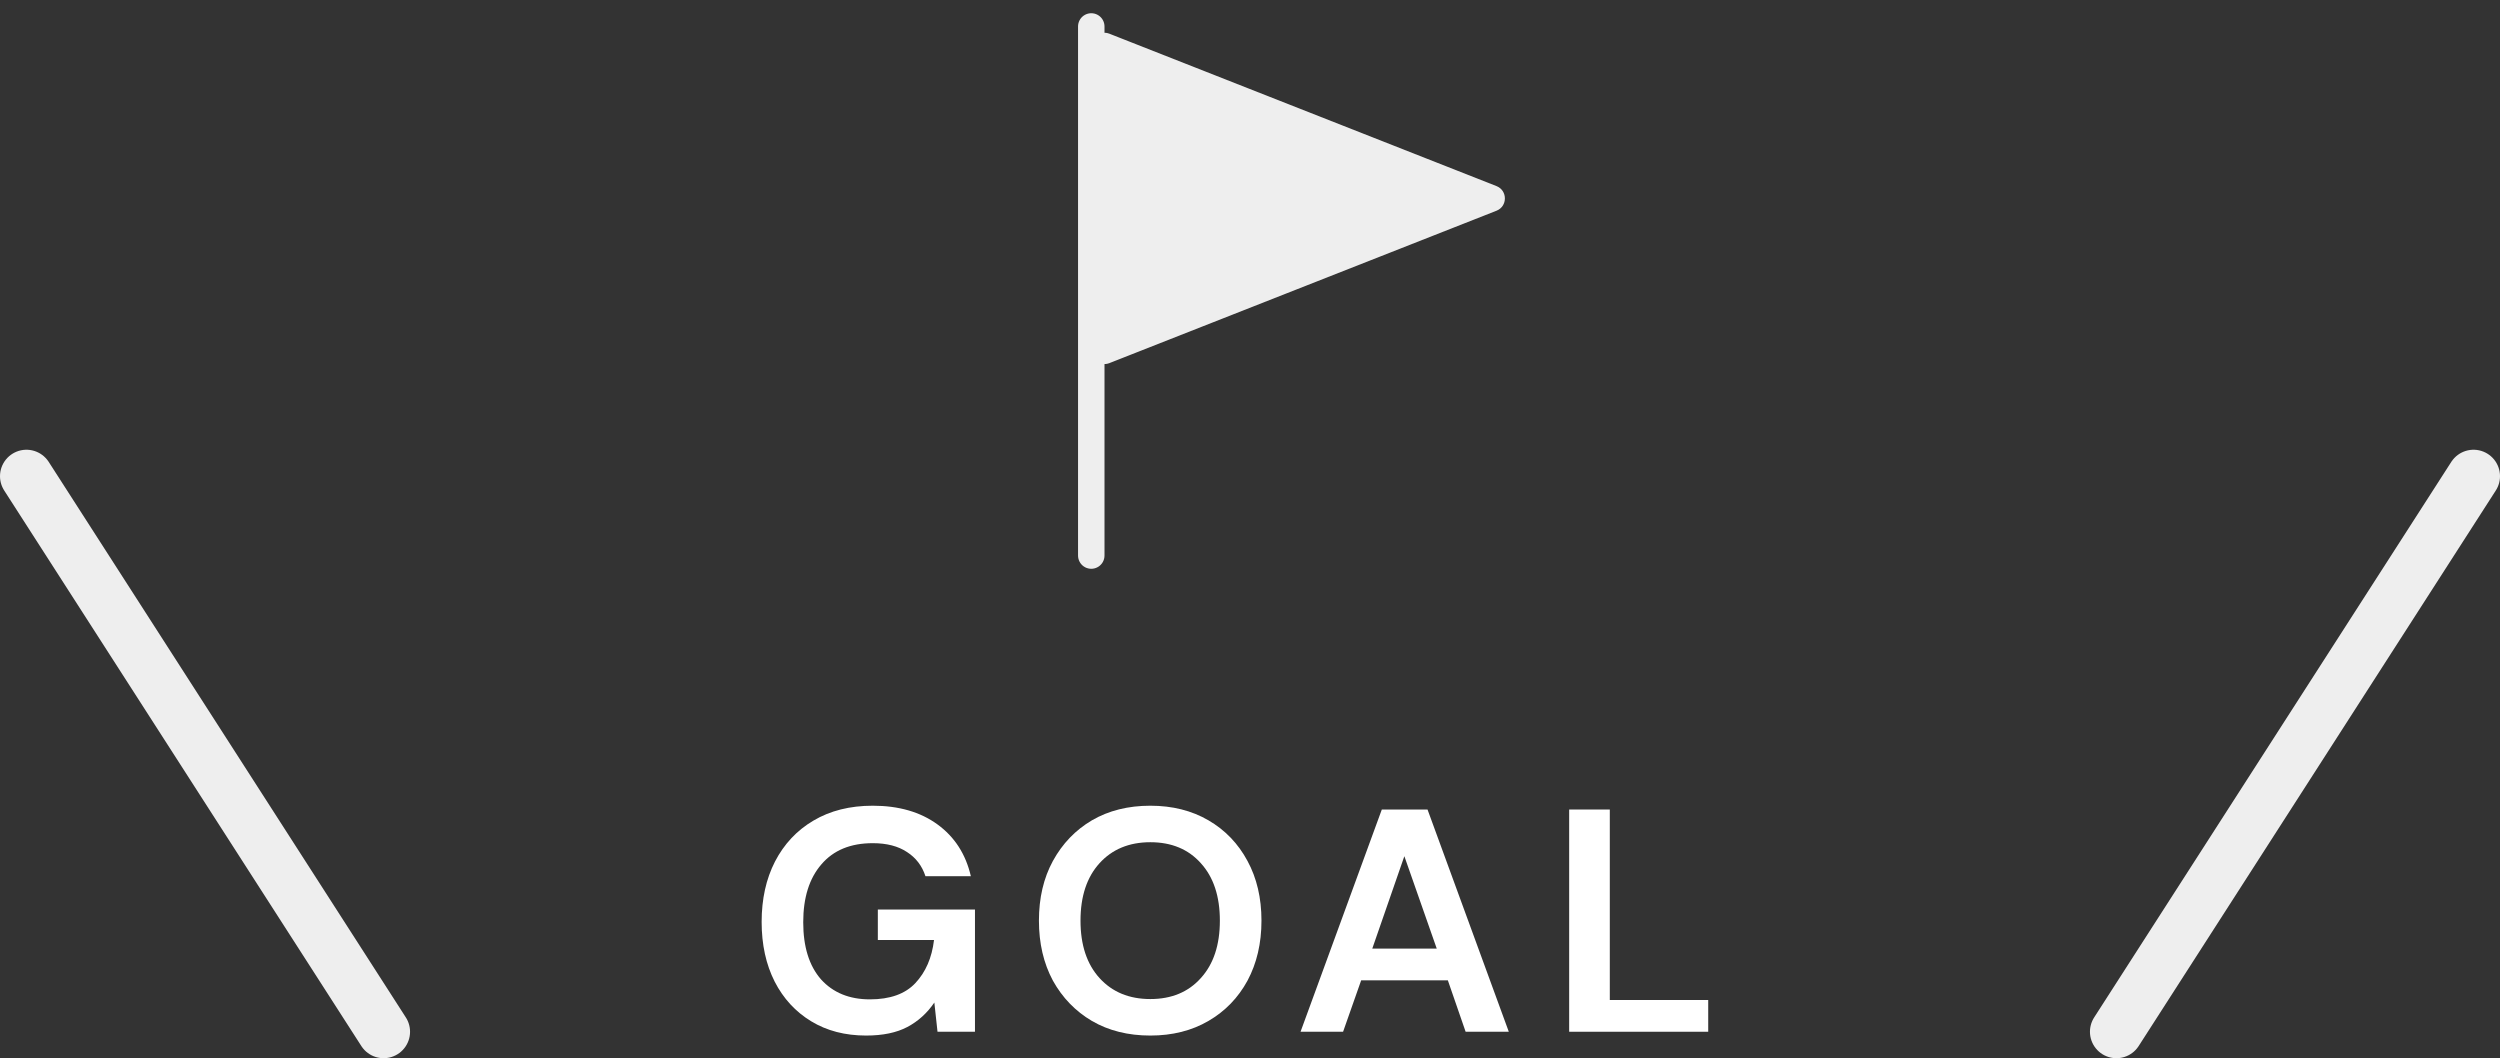
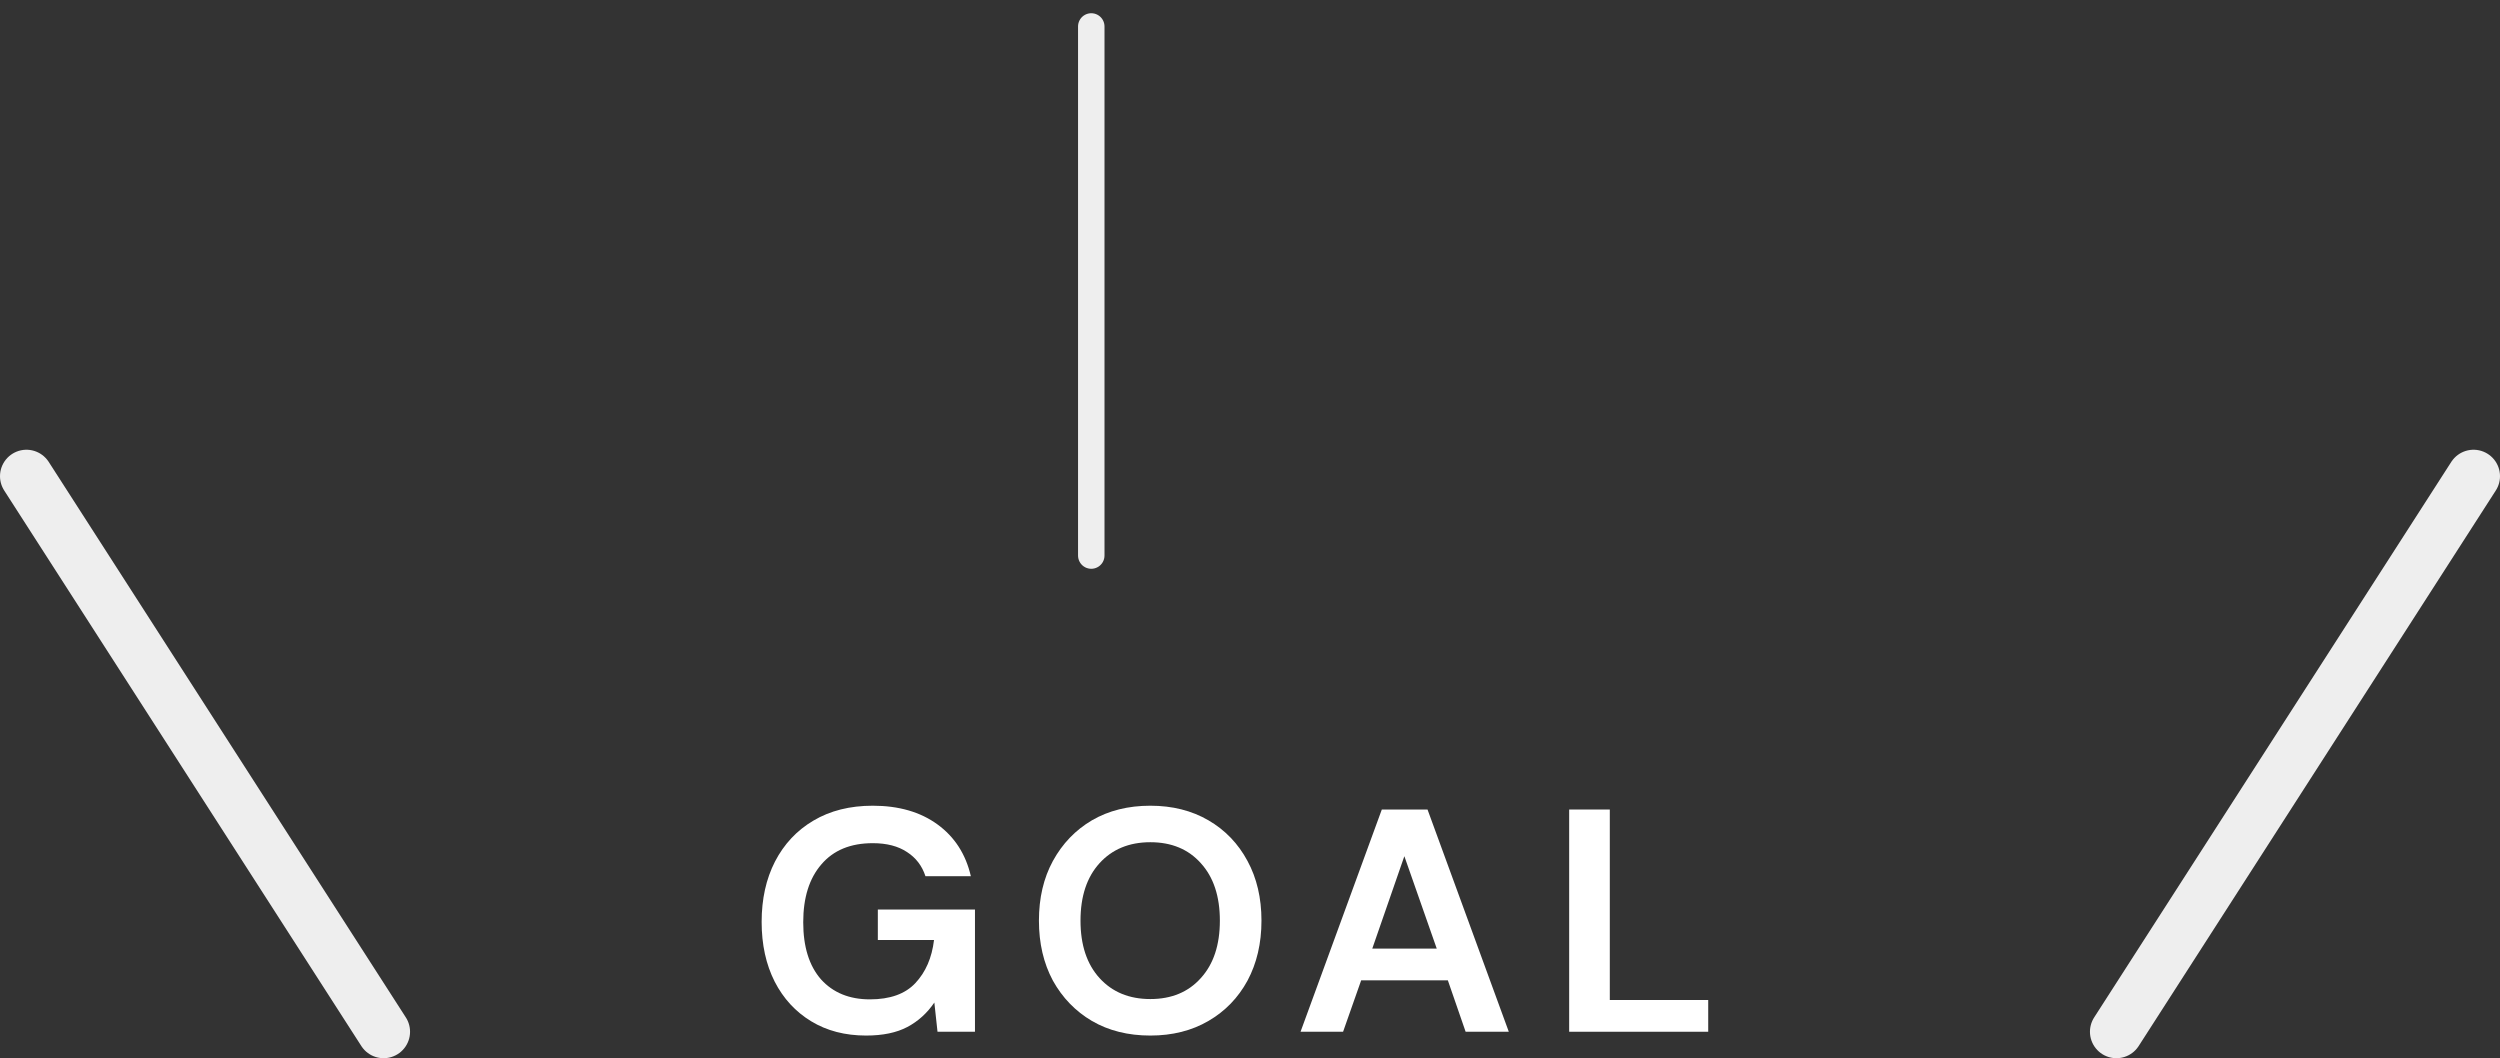
<svg xmlns="http://www.w3.org/2000/svg" width="189" height="80" viewBox="0 0 189 80" fill="none">
  <rect x="0" y="0" width="189" height="80" fill="#333333" stroke="none" />
  <path d="M82.5 2L82.5 42" stroke="#EEEEEE" stroke-width="2" stroke-linecap="round" />
-   <path d="M113.136 14.069C113.981 14.402 113.981 15.598 113.136 15.931L83.866 27.453C83.21 27.711 82.5 27.227 82.5 26.522L82.5 3.478C82.5 2.773 83.21 2.289 83.866 2.547L113.136 14.069Z" fill="#EEEEEE" />
  <path d="M118.629 78V61.2H121.701V75.6H129.141V78H118.629Z" fill="white" />
  <path d="M98.321 78L104.465 61.2H107.921L114.065 78H110.801L109.457 74.112H102.905L101.537 78H98.321ZM103.745 71.712H108.617L106.169 64.728L103.745 71.712Z" fill="white" />
  <path d="M86.966 78.288C85.287 78.288 83.814 77.92 82.55 77.184C81.302 76.448 80.319 75.432 79.599 74.136C78.894 72.824 78.543 71.312 78.543 69.6C78.543 67.888 78.894 66.384 79.599 65.088C80.319 63.776 81.302 62.752 82.55 62.016C83.814 61.28 85.287 60.912 86.966 60.912C88.63 60.912 90.094 61.28 91.359 62.016C92.623 62.752 93.606 63.776 94.311 65.088C95.014 66.384 95.367 67.888 95.367 69.6C95.367 71.312 95.014 72.824 94.311 74.136C93.606 75.432 92.623 76.448 91.359 77.184C90.094 77.92 88.63 78.288 86.966 78.288ZM86.966 75.528C88.567 75.528 89.838 75 90.782 73.944C91.743 72.888 92.222 71.44 92.222 69.6C92.222 67.76 91.743 66.312 90.782 65.256C89.838 64.2 88.567 63.672 86.966 63.672C85.367 63.672 84.087 64.2 83.126 65.256C82.166 66.312 81.686 67.76 81.686 69.6C81.686 71.44 82.166 72.888 83.126 73.944C84.087 75 85.367 75.528 86.966 75.528Z" fill="white" />
  <path d="M65.476 78.288C63.892 78.288 62.508 77.928 61.324 77.208C60.14 76.488 59.22 75.488 58.564 74.208C57.908 72.912 57.58 71.408 57.58 69.696C57.58 67.968 57.916 66.448 58.588 65.136C59.276 63.808 60.244 62.776 61.492 62.04C62.756 61.288 64.252 60.912 65.98 60.912C67.948 60.912 69.58 61.384 70.876 62.328C72.172 63.272 73.012 64.576 73.396 66.24H69.964C69.708 65.456 69.244 64.848 68.572 64.416C67.9 63.968 67.036 63.744 65.98 63.744C64.3 63.744 63.004 64.28 62.092 65.352C61.18 66.408 60.724 67.864 60.724 69.72C60.724 71.576 61.172 73.016 62.068 74.04C62.98 75.048 64.212 75.552 65.764 75.552C67.284 75.552 68.428 75.144 69.196 74.328C69.98 73.496 70.452 72.408 70.612 71.064H66.364V68.76H73.708V78H70.876L70.636 75.792C70.092 76.592 69.412 77.208 68.596 77.64C67.78 78.072 66.74 78.288 65.476 78.288Z" fill="white" />
  <path d="M2 36L29 78" stroke="#EEEEEE" stroke-width="4" stroke-linecap="round" />
  <path d="M187 36L160 78" stroke="#EEEEEE" stroke-width="4" stroke-linecap="round" />
</svg>